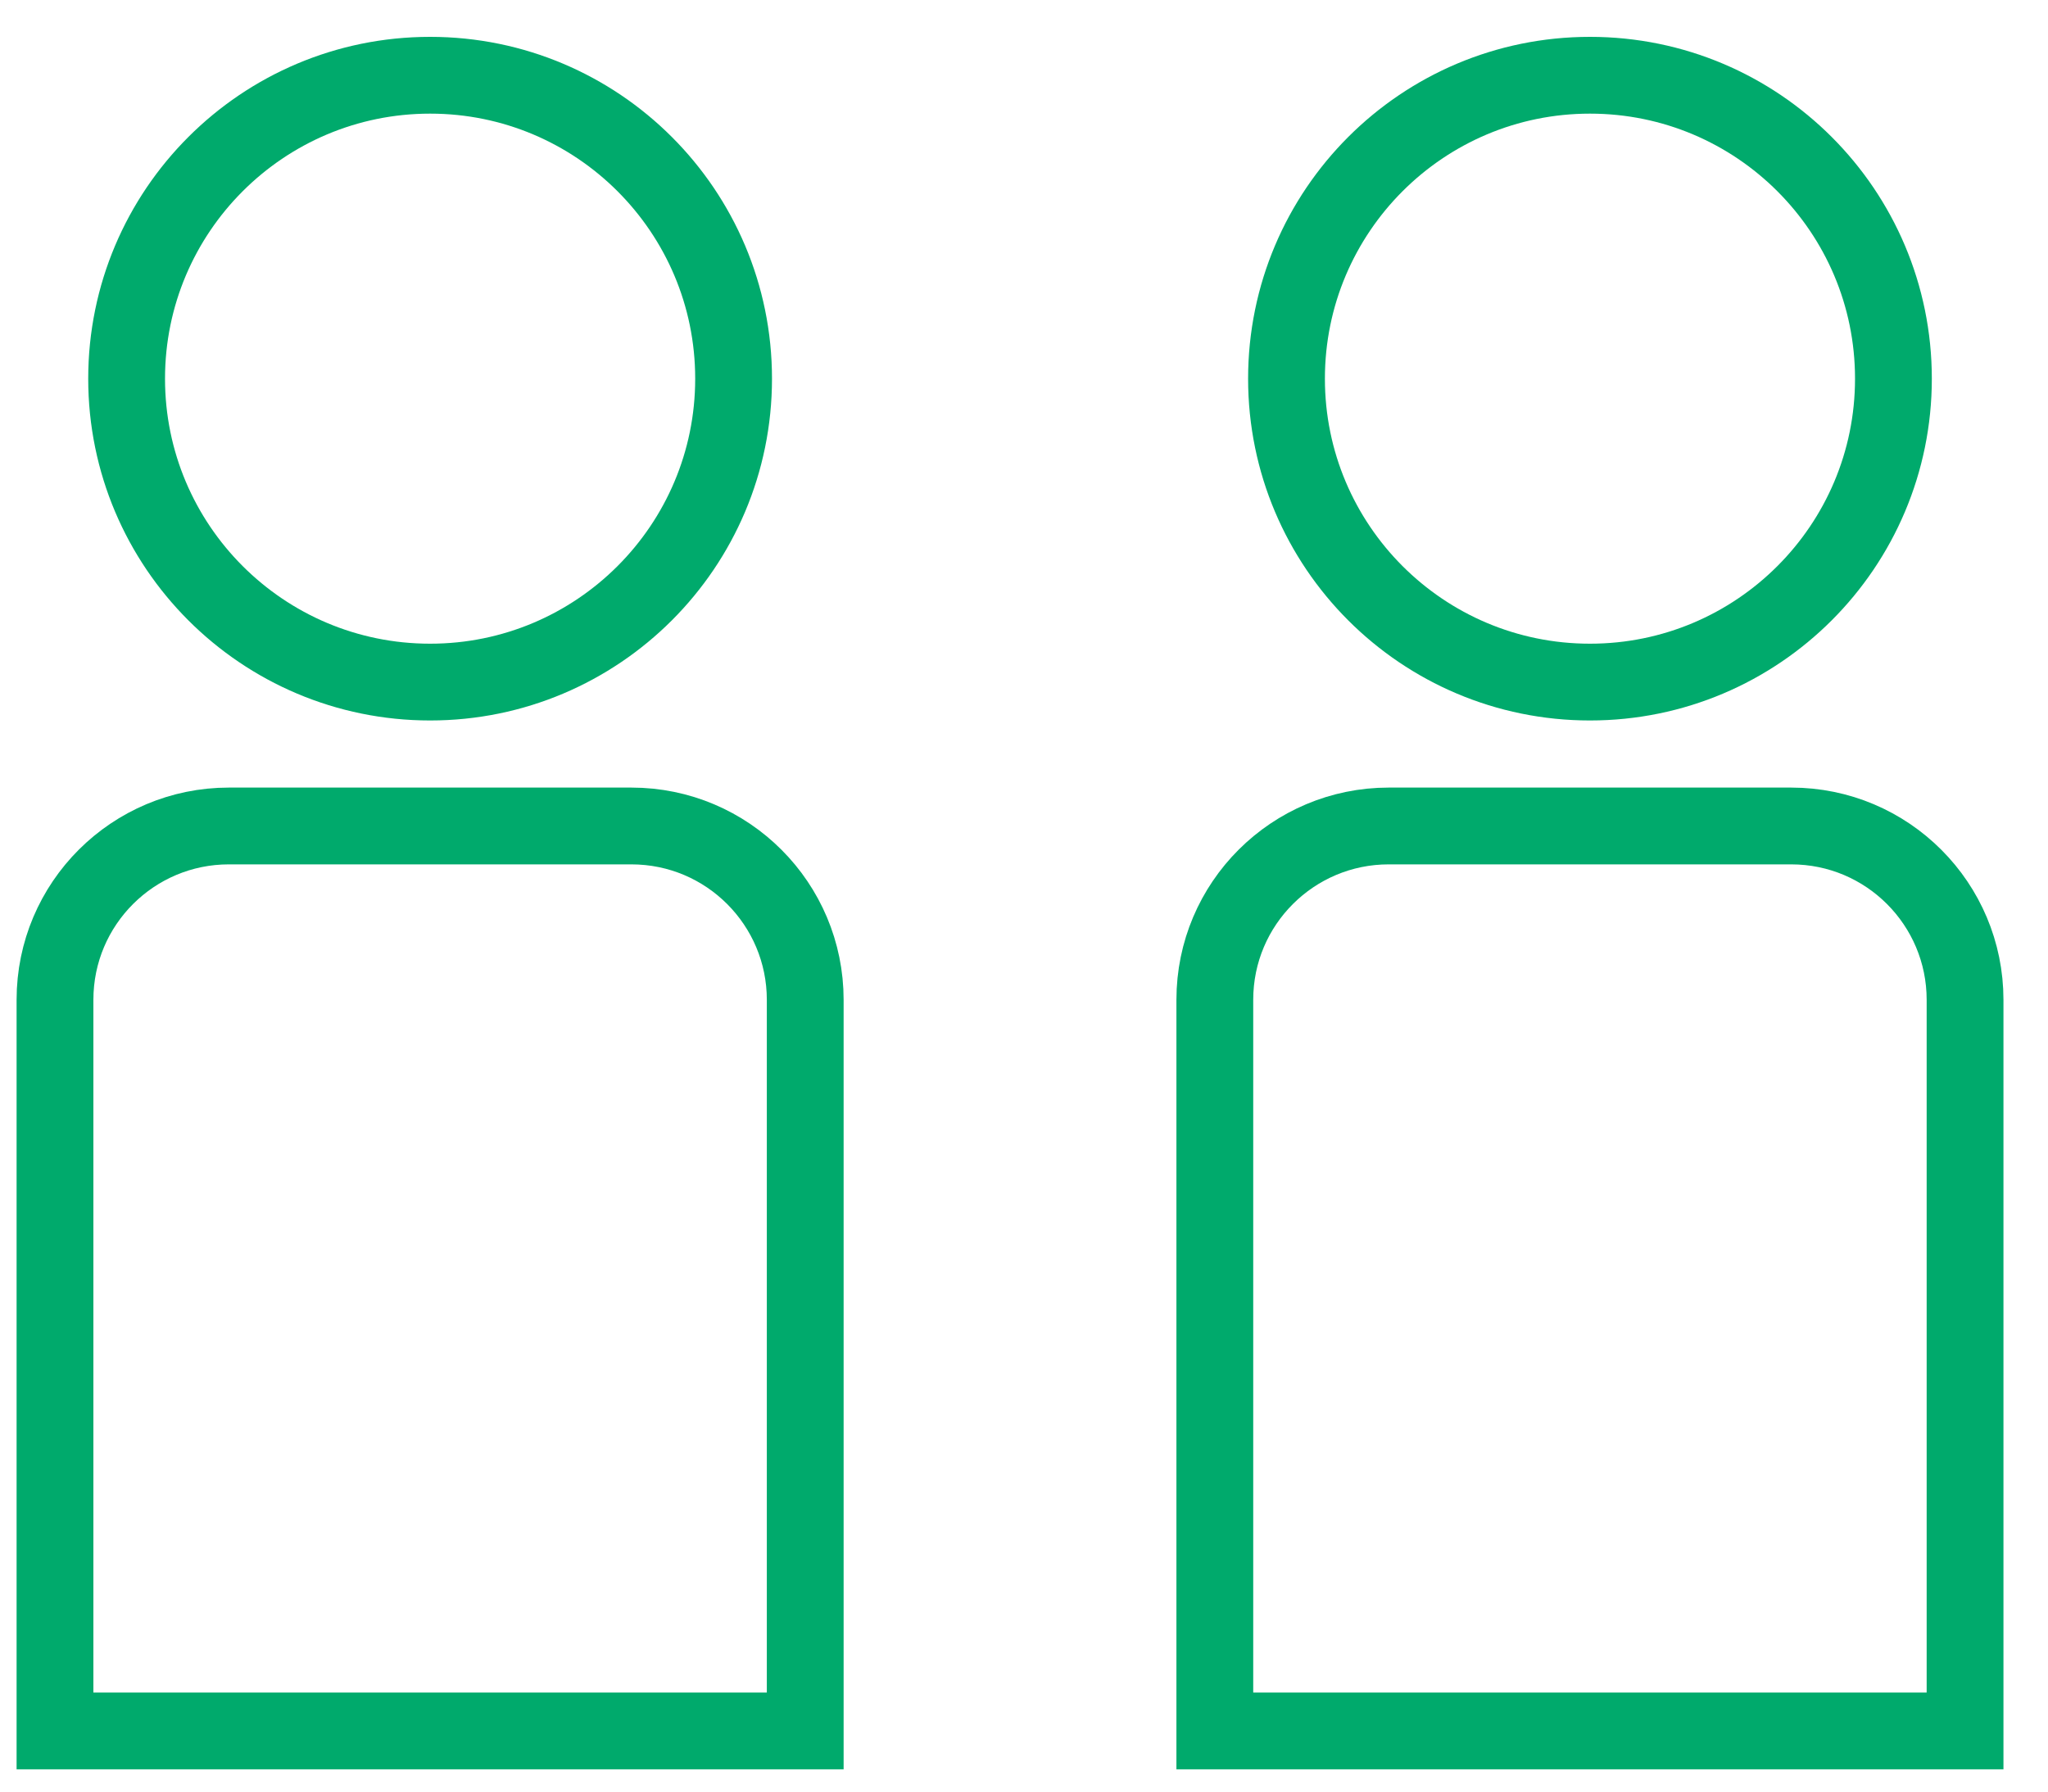
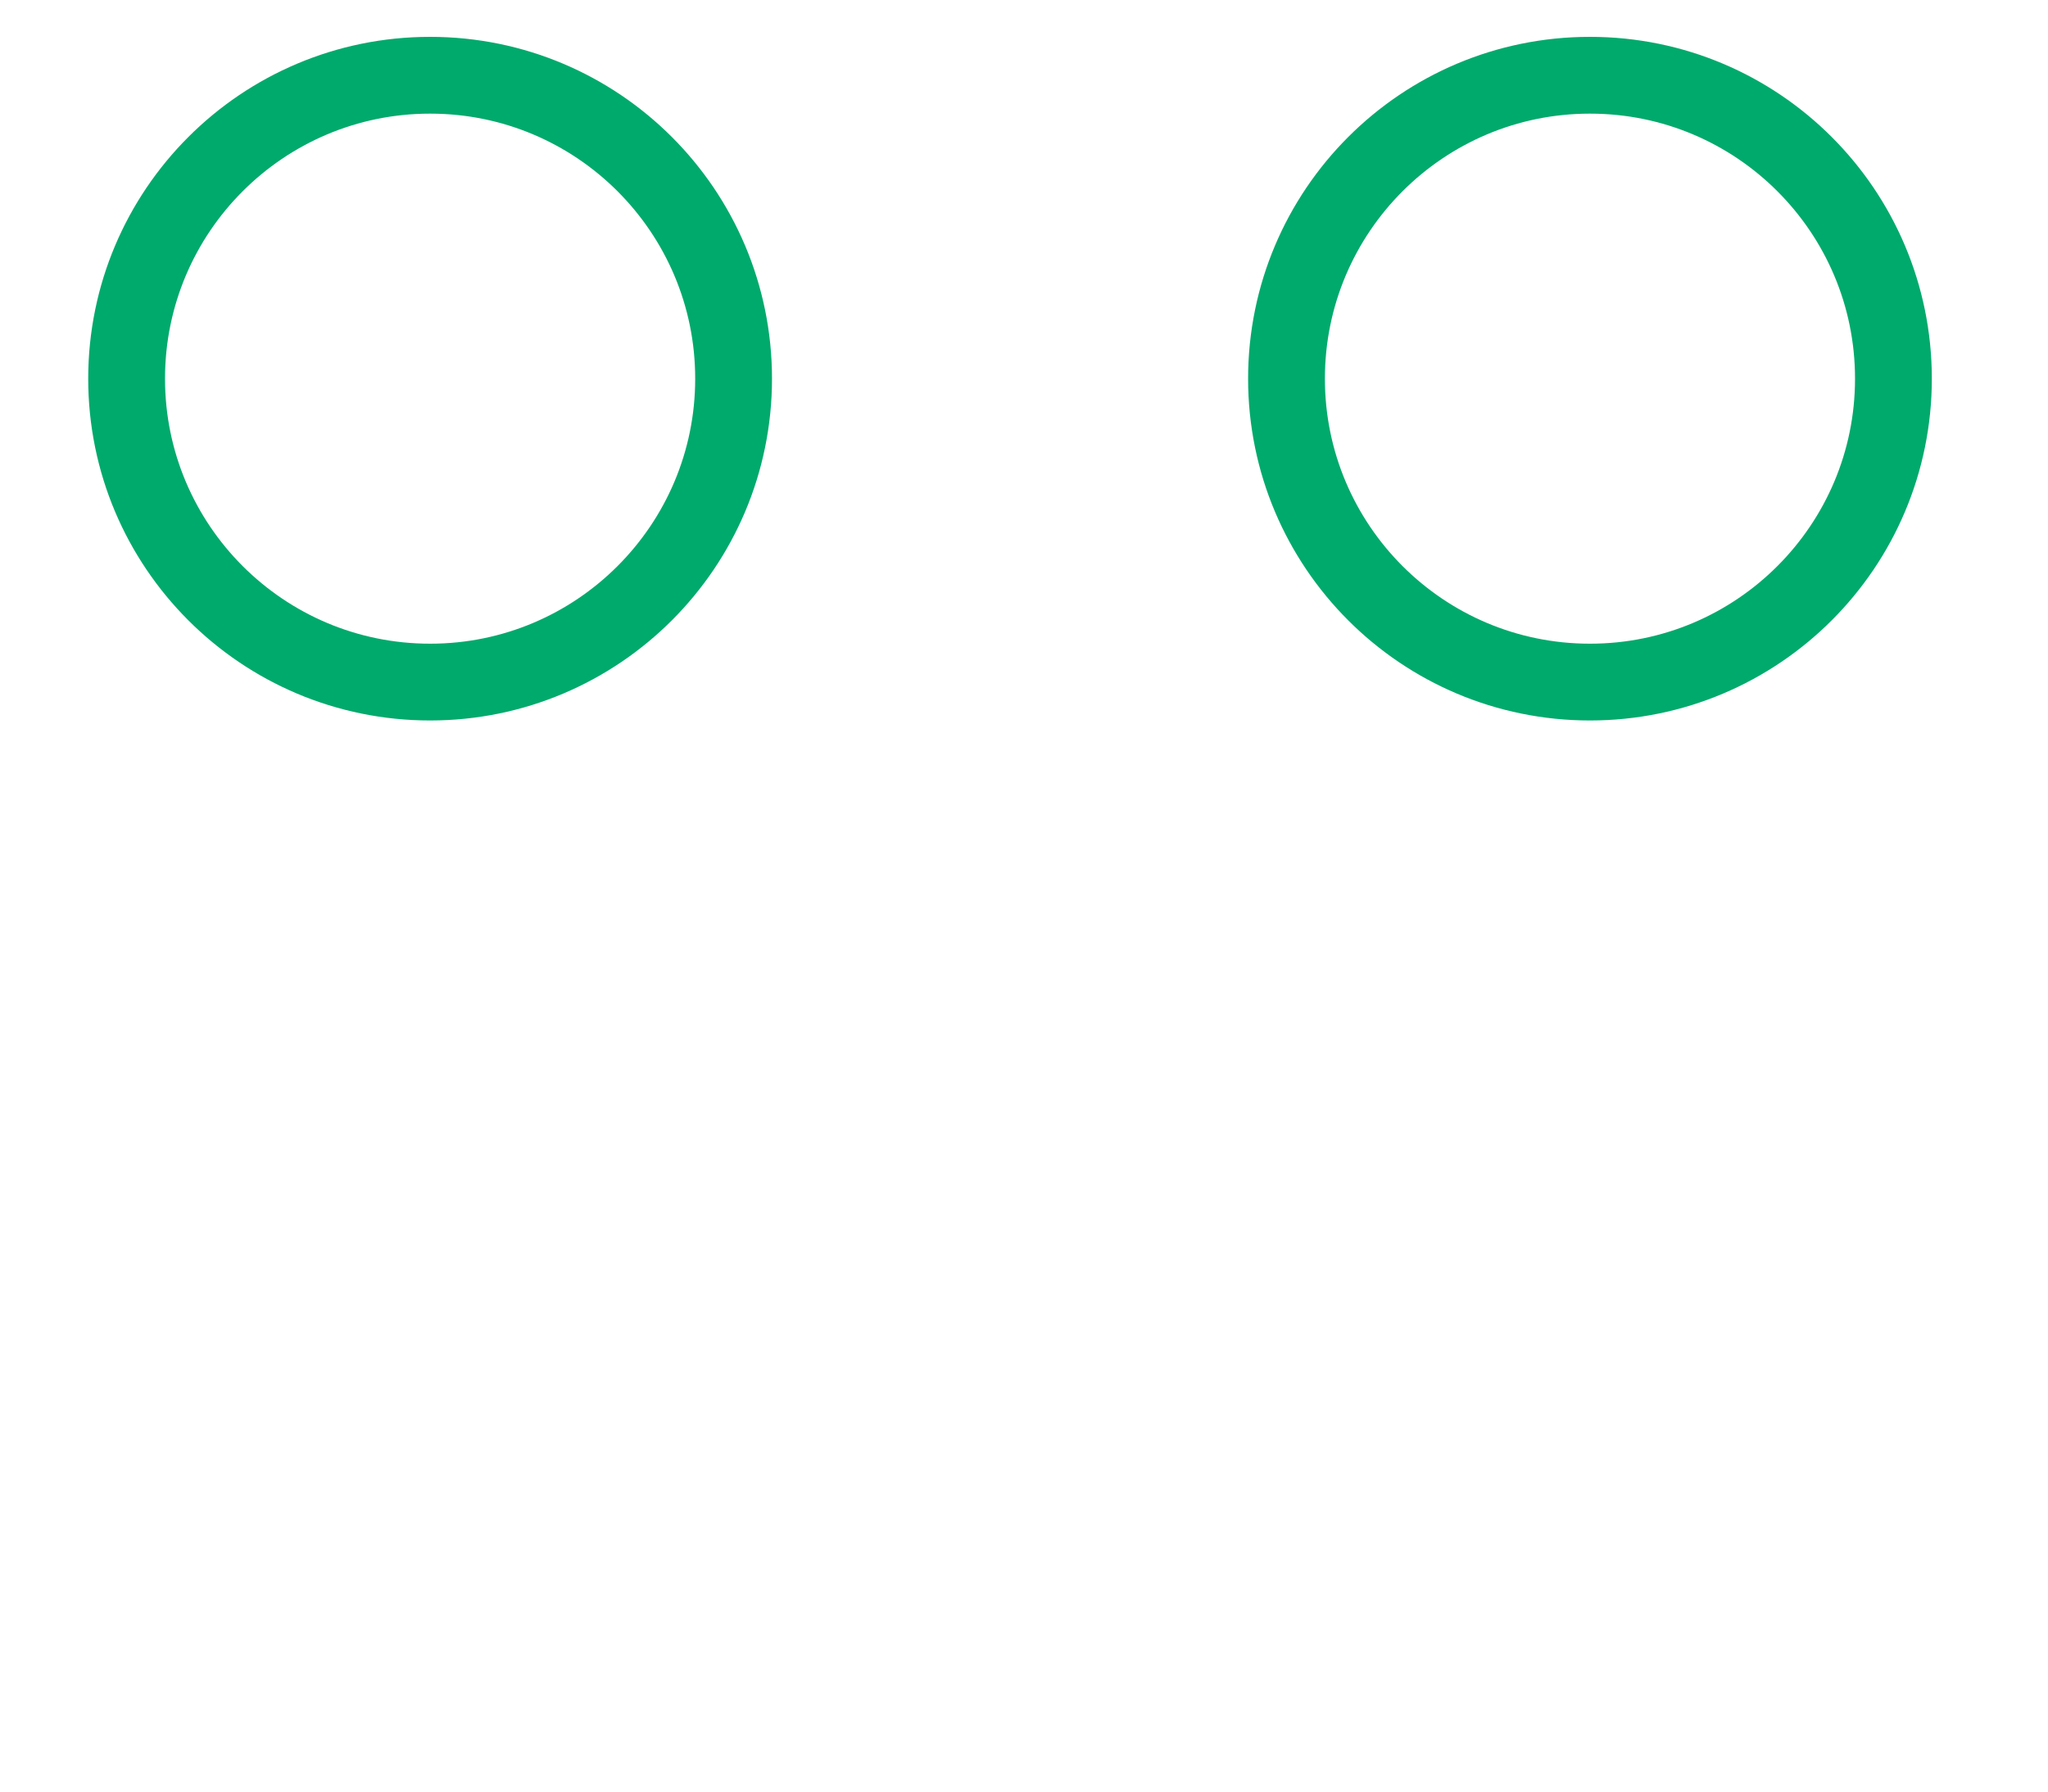
<svg xmlns="http://www.w3.org/2000/svg" width="40" height="35" viewBox="0 0 40 35" fill="none">
  <path d="M8.401 13.325C11.674 13.325 14.328 10.671 14.328 7.398C14.328 4.124 11.674 1.47 8.401 1.47C5.127 1.47 2.473 4.124 2.473 7.398C2.473 10.671 5.127 13.325 8.401 13.325Z" stroke="#00AA6C" stroke-width="1.5" stroke-miterlimit="10" />
-   <path d="M4.47 16.136H12.331C14.214 16.136 15.727 17.663 15.727 19.532V33.815H1.074V19.532C1.074 17.65 2.6 16.136 4.47 16.136Z" stroke="#00AA6C" stroke-width="1.5" stroke-miterlimit="10" />
  <path d="M31.054 13.325C34.328 13.325 36.981 10.671 36.981 7.398C36.981 4.124 34.328 1.47 31.054 1.47C27.78 1.47 25.127 4.124 25.127 7.398C25.127 10.671 27.78 13.325 31.054 13.325Z" stroke="#00AA6C" stroke-width="1.5" stroke-miterlimit="10" />
-   <path d="M27.123 16.136H34.984C36.867 16.136 38.38 17.663 38.38 19.532V33.815H23.727V19.532C23.727 17.65 25.254 16.136 27.123 16.136Z" stroke="#00AA6C" stroke-width="1.5" stroke-miterlimit="10" />
</svg>